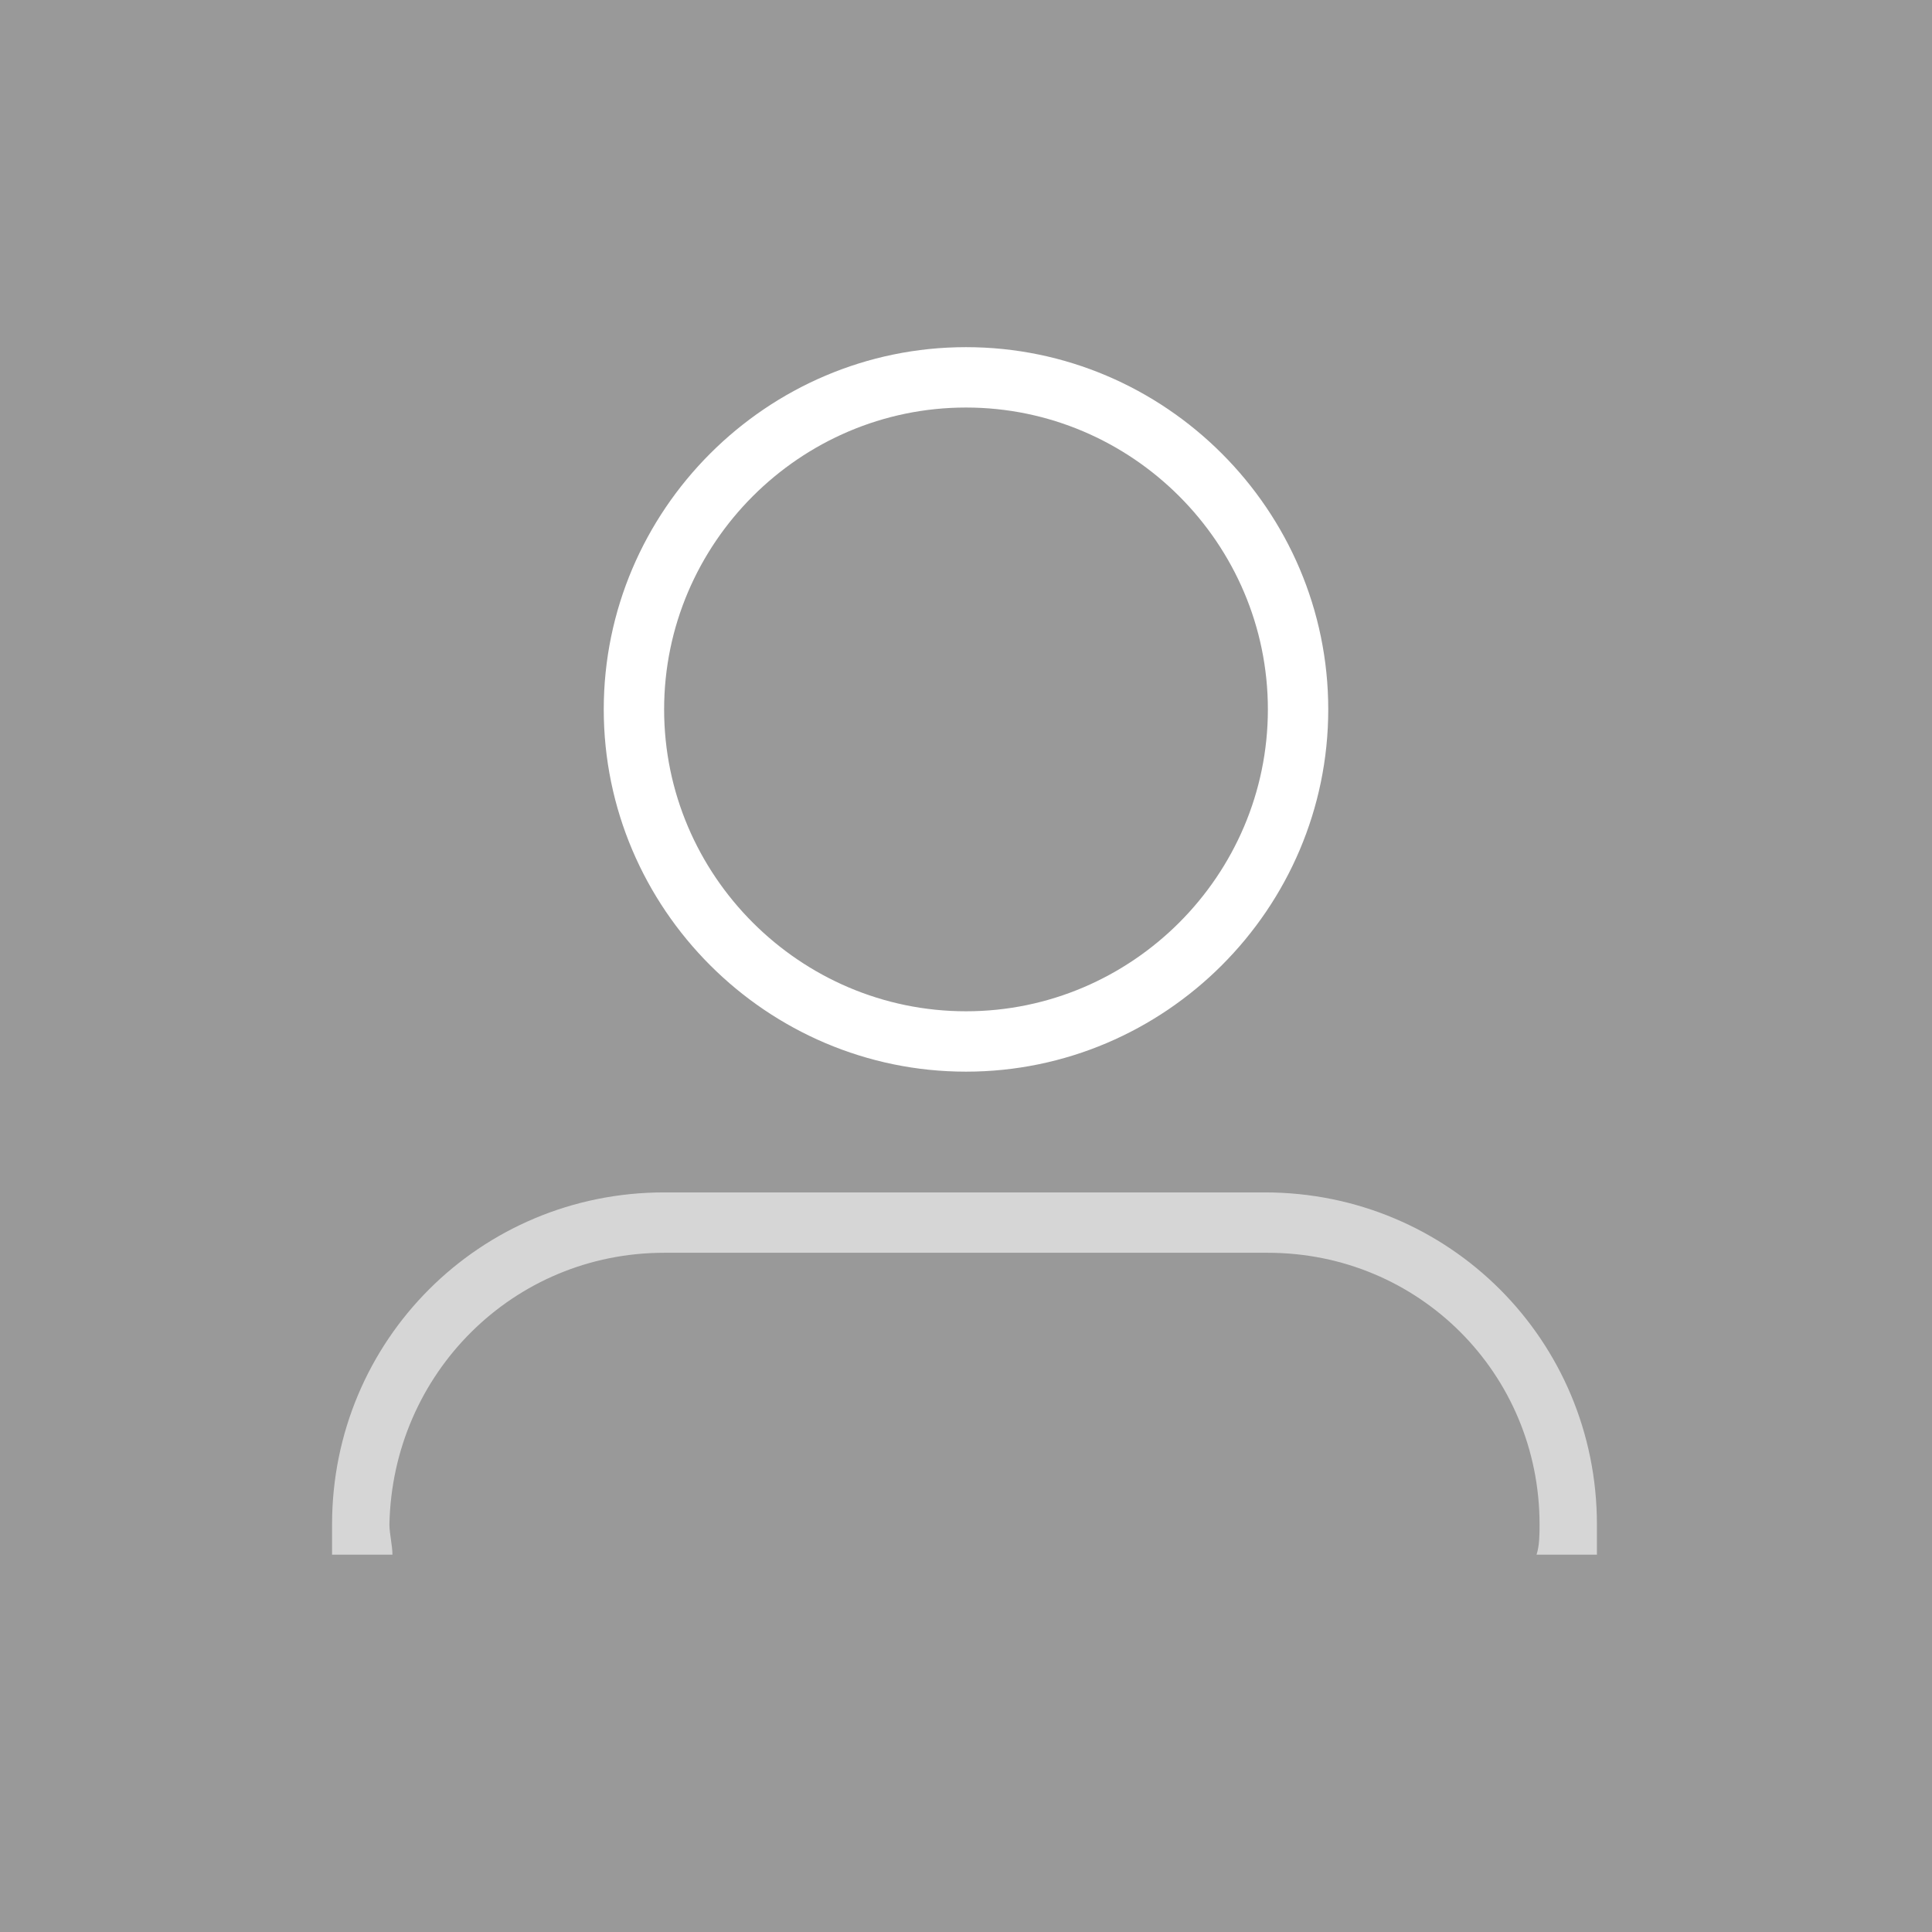
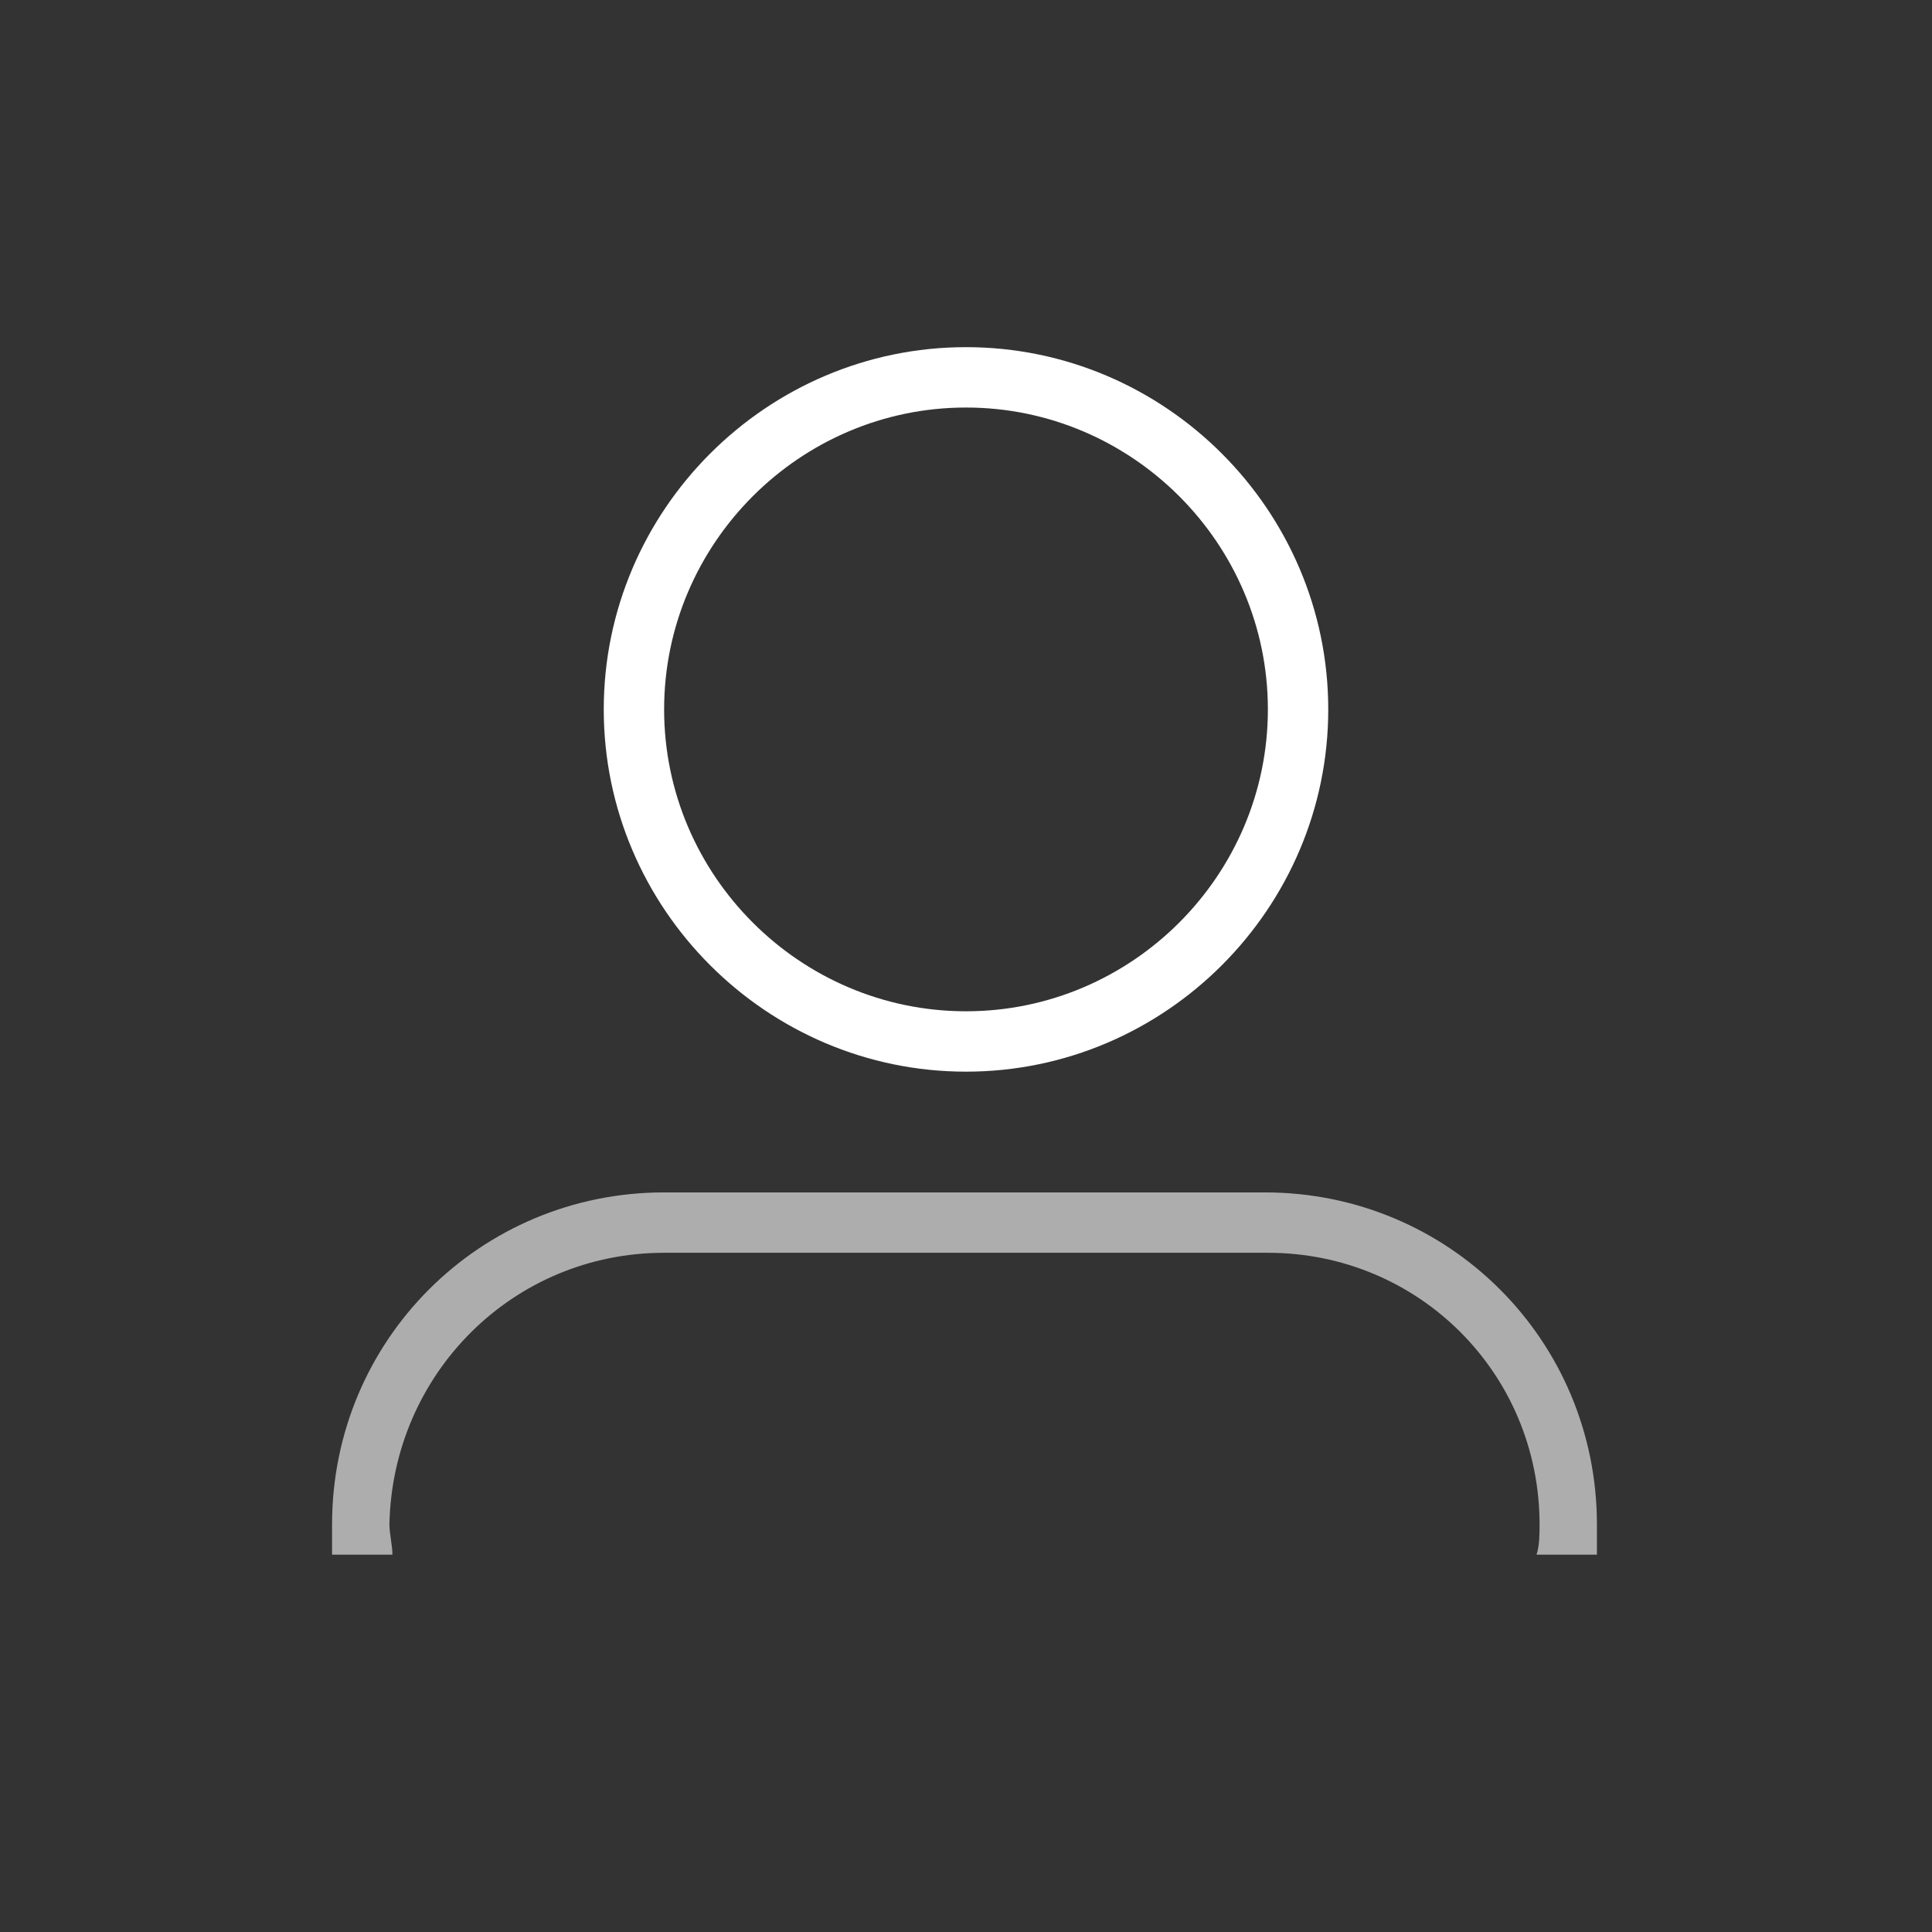
<svg xmlns="http://www.w3.org/2000/svg" version="1.1" x="0px" y="0px" viewBox="0 0 64 64" style="enable-background:new 0 0 64 64;" xml:space="preserve">
  <rect x="0" y="0" width="64" height="64" fill="#333333" stroke="none" />
  <style type="text/css">
	.st0{opacity:0.5;fill:#FFFFFF;}
	.st1{fill:#FFFFFF;fill-opacity:0;}
	.st2{opacity:0.6;fill:#FFFFFF;enable-background:new    ;}
	.st3{fill:#FFFFFF;}
</style>
  <g id="Layer_2">
-     <rect y="0" class="st0" width="64" height="64" />
-   </g>
+     </g>
  <g id="Layer_1">
    <g id="icon-m-contact">
      <rect id="icon-m-contact_1_" y="0" class="st1" width="64" height="64" />
      <g>
        <path class="st2" d="M22,41.5h20c5,0,9,4,9,9c0,0.3,0,0.7-0.1,1h2c0-0.3,0-0.7,0-1c0-6.1-4.9-11-11-11H22c-6.1,0-11,4.9-11,11     c0,0.3,0,0.7,0,1h2c0-0.3-0.1-0.7-0.1-1C13,45.5,17,41.5,22,41.5z" />
        <path class="st3" d="M32,35.5c-6.6,0-12-5.4-12-12s5.4-12,12-12s12,5.4,12,12S38.6,35.5,32,35.5z M32,13.5c-5.5,0-10,4.5-10,10     s4.5,10,10,10s10-4.5,10-10S37.5,13.5,32,13.5z" />
      </g>
    </g>
  </g>
</svg>